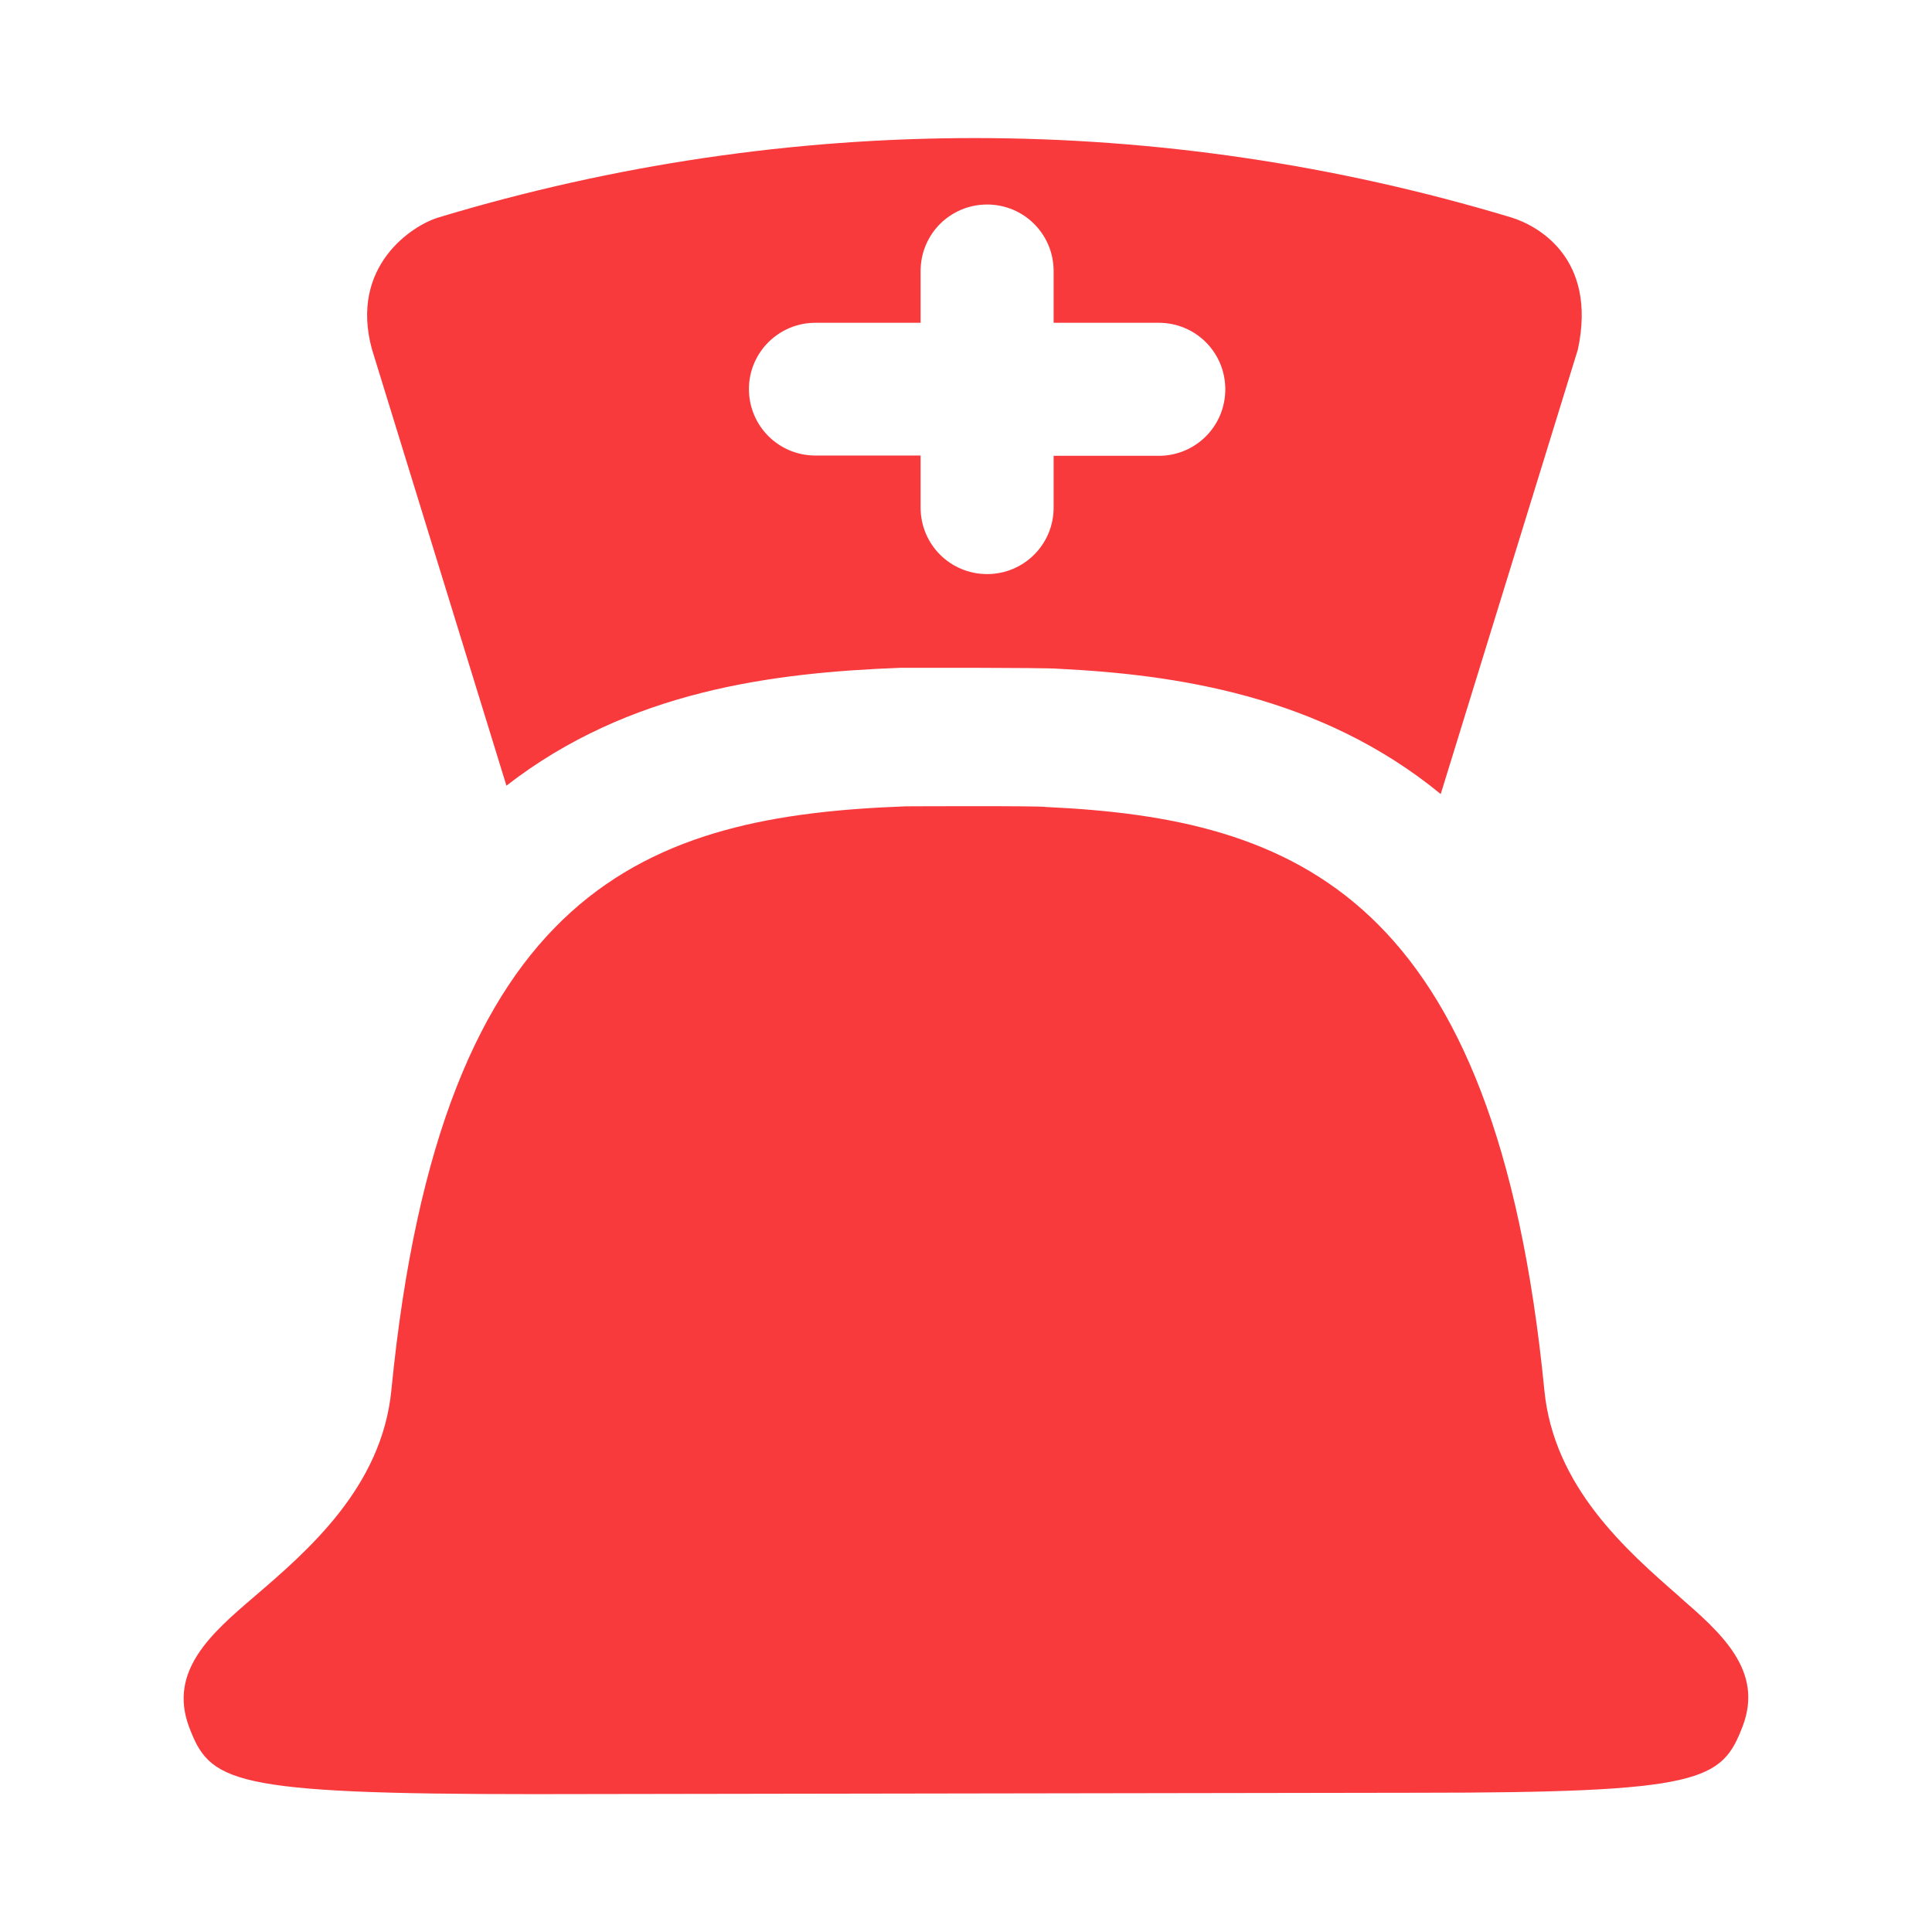
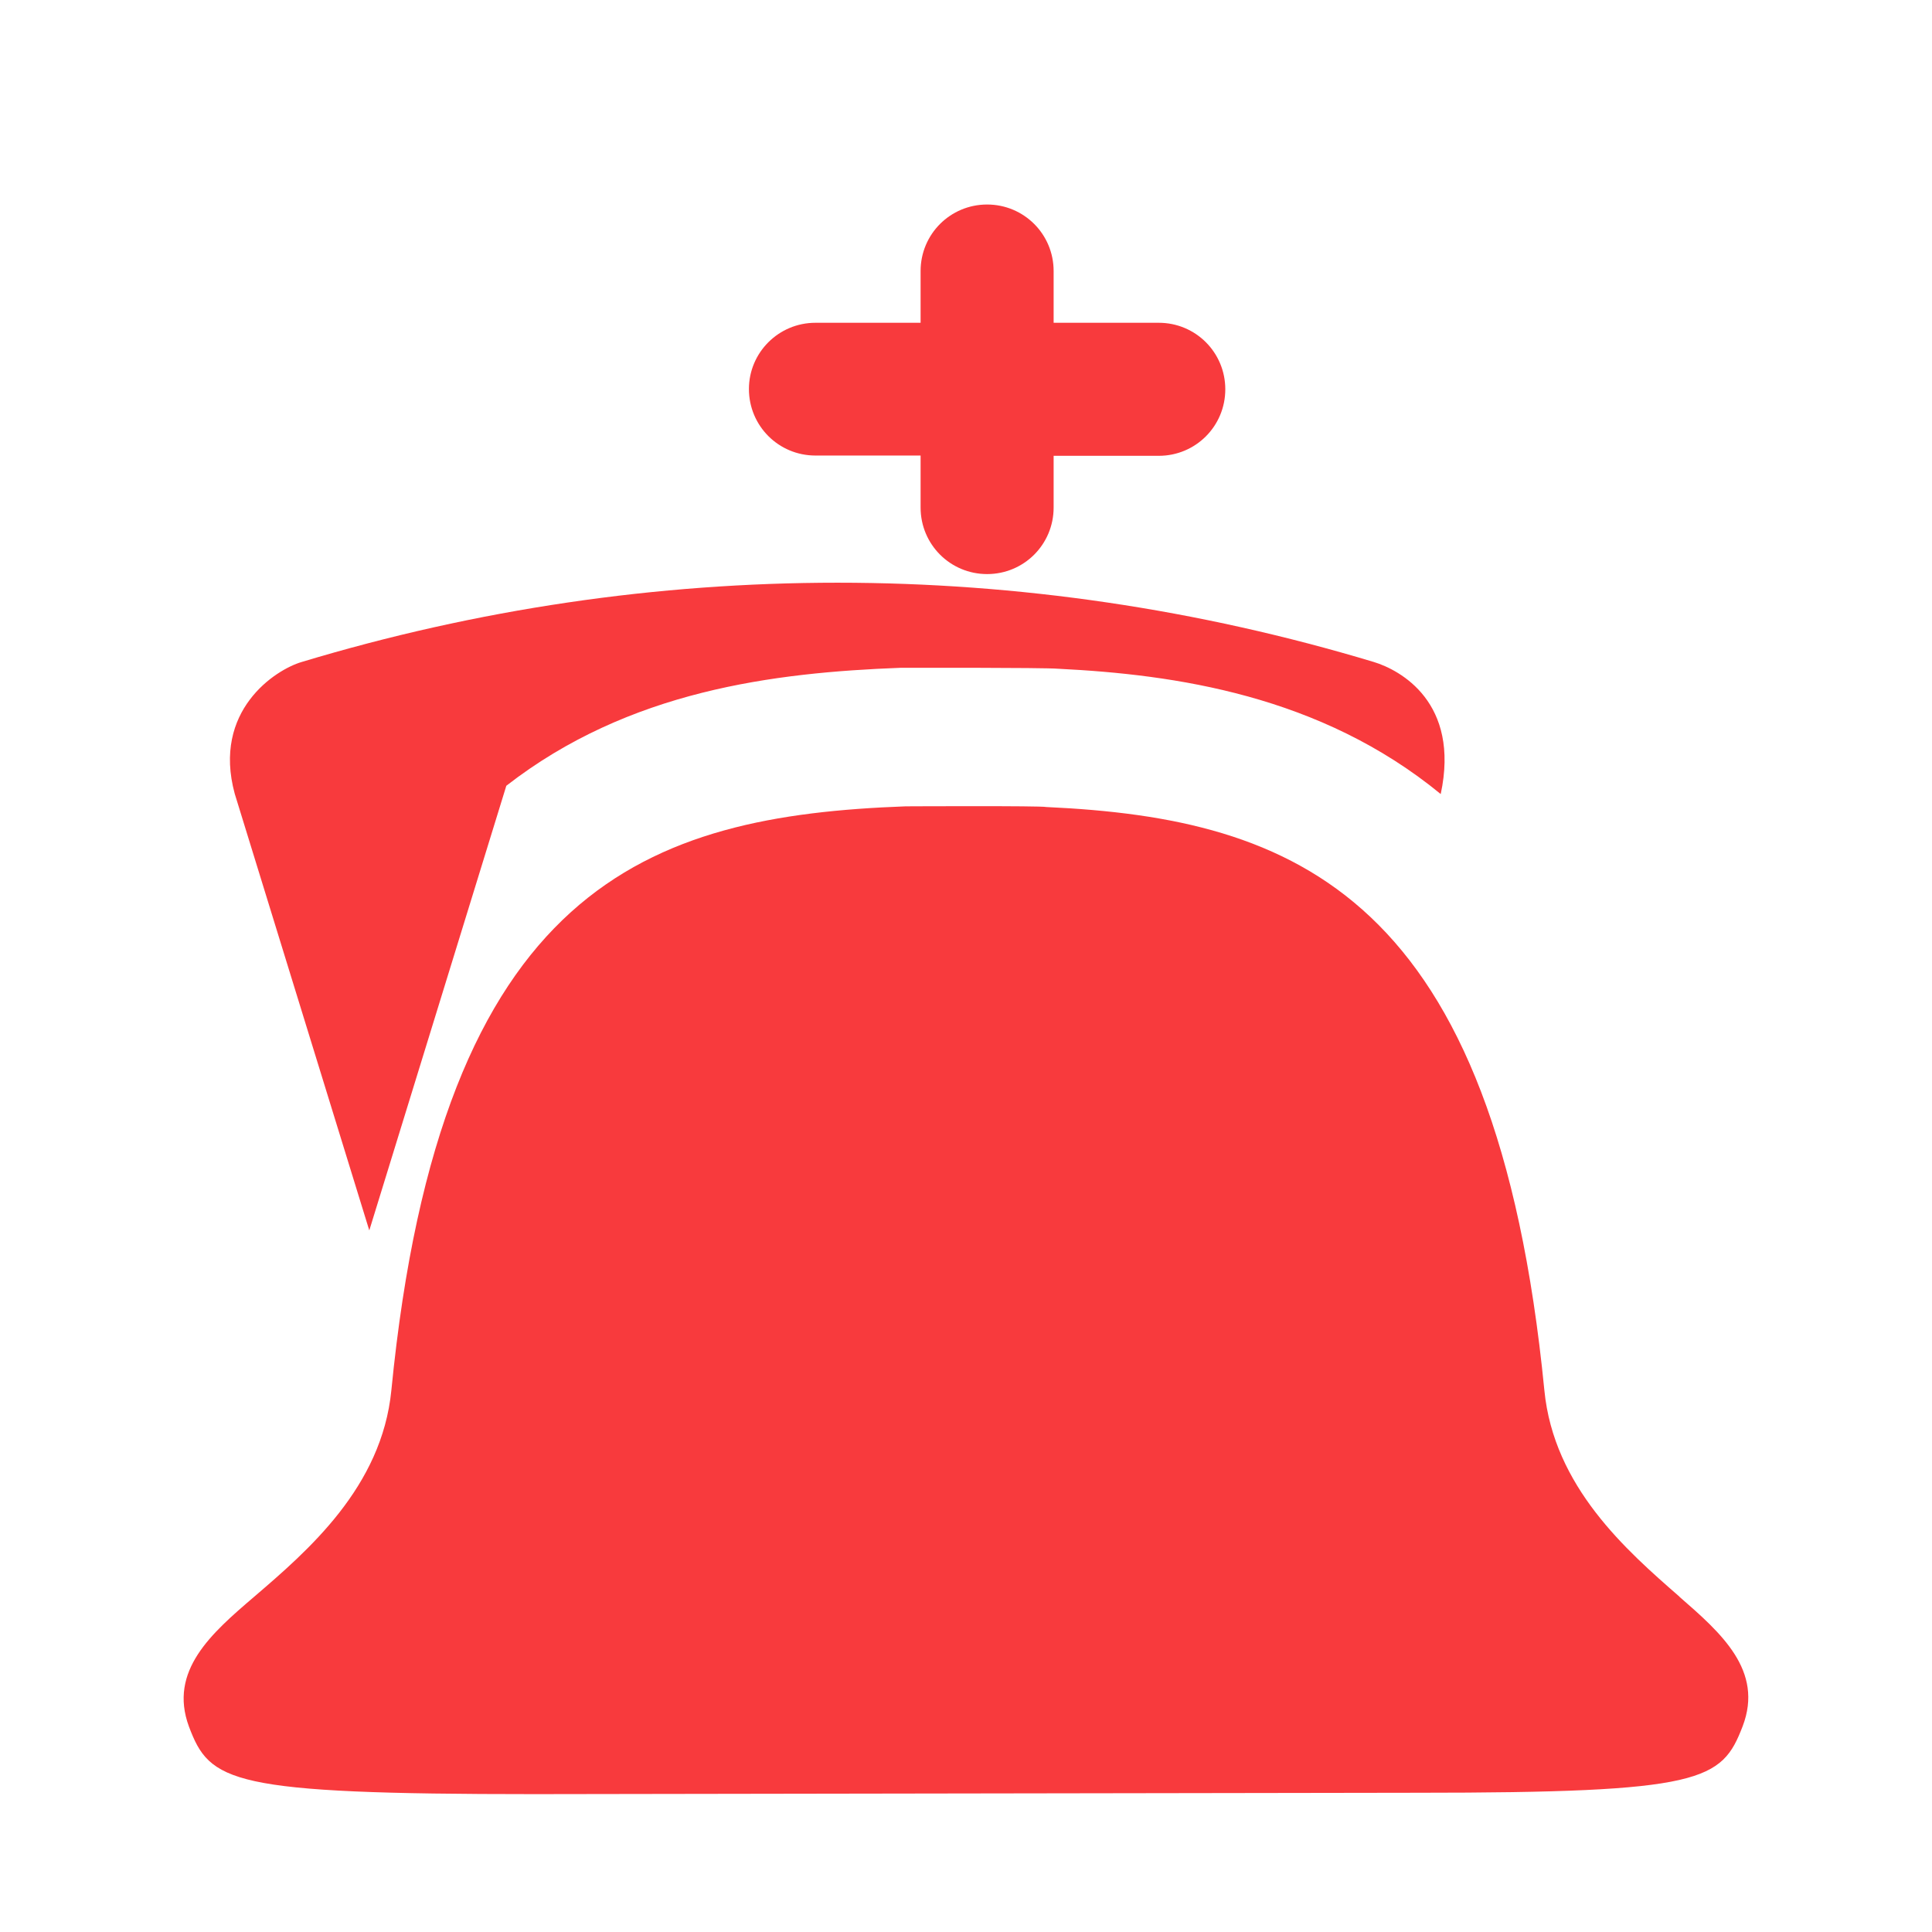
<svg xmlns="http://www.w3.org/2000/svg" fill="#F83A3D" width="64px" height="64px" viewBox="0 0 14 14" aria-hidden="true">
  <g id="SVGRepo_bgCarrier" stroke-width="0" />
  <g id="SVGRepo_tracerCarrier" stroke-linecap="round" stroke-linejoin="round" />
  <g id="SVGRepo_iconCarrier">
-     <path d="m 3.669,5.694 c 0.889,-0.691 1.937,-0.82 2.86,-0.855 0,0 1.036,-0.002 1.139,0.007 0.845,0.042 1.898,0.191 2.772,0.908 l 0.994,-3.222 c 0.142,-0.664 -0.294,-0.899 -0.485,-0.957 -2.544,-0.766 -5.23,-0.766 -7.769,0 -0.191,0.056 -0.649,0.353 -0.485,0.955 l 0.975,3.164 z m 2.24,-3.355 0.762,0 0,-0.375 c 0,-0.267 0.215,-0.482 0.482,-0.482 0.267,0 0.482,0.215 0.482,0.482 l 0,0.375 0.762,0 c 0.267,0 0.482,0.215 0.482,0.482 0,0.267 -0.215,0.482 -0.482,0.482 l -0.762,0 0,0.375 c 0,0.267 -0.215,0.482 -0.482,0.482 -0.267,0 -0.482,-0.215 -0.482,-0.482 l 0,-0.377 -0.762,0 c -0.267,0 -0.482,-0.215 -0.482,-0.482 0,-0.264 0.215,-0.48 0.482,-0.48 z m 6.261,9.231 c -0.384,-0.335 -0.911,-0.796 -0.979,-1.496 C 10.838,6.484 9.389,5.931 7.582,5.848 c -0.039,-0.01 -1.019,-0.005 -1.019,-0.005 -1.861,0.069 -3.367,0.566 -3.727,4.231 -0.069,0.703 -0.605,1.163 -0.997,1.499 -0.306,0.262 -0.619,0.534 -0.47,0.938 0.152,0.404 0.291,0.49 2.505,0.49 0.585,0 5.801,-0.01 6.391,-0.01 2.076,0 2.211,-0.086 2.363,-0.482 0.154,-0.404 -0.157,-0.676 -0.458,-0.938 z" />
+     <path d="m 3.669,5.694 c 0.889,-0.691 1.937,-0.82 2.86,-0.855 0,0 1.036,-0.002 1.139,0.007 0.845,0.042 1.898,0.191 2.772,0.908 c 0.142,-0.664 -0.294,-0.899 -0.485,-0.957 -2.544,-0.766 -5.23,-0.766 -7.769,0 -0.191,0.056 -0.649,0.353 -0.485,0.955 l 0.975,3.164 z m 2.24,-3.355 0.762,0 0,-0.375 c 0,-0.267 0.215,-0.482 0.482,-0.482 0.267,0 0.482,0.215 0.482,0.482 l 0,0.375 0.762,0 c 0.267,0 0.482,0.215 0.482,0.482 0,0.267 -0.215,0.482 -0.482,0.482 l -0.762,0 0,0.375 c 0,0.267 -0.215,0.482 -0.482,0.482 -0.267,0 -0.482,-0.215 -0.482,-0.482 l 0,-0.377 -0.762,0 c -0.267,0 -0.482,-0.215 -0.482,-0.482 0,-0.264 0.215,-0.48 0.482,-0.48 z m 6.261,9.231 c -0.384,-0.335 -0.911,-0.796 -0.979,-1.496 C 10.838,6.484 9.389,5.931 7.582,5.848 c -0.039,-0.01 -1.019,-0.005 -1.019,-0.005 -1.861,0.069 -3.367,0.566 -3.727,4.231 -0.069,0.703 -0.605,1.163 -0.997,1.499 -0.306,0.262 -0.619,0.534 -0.47,0.938 0.152,0.404 0.291,0.49 2.505,0.49 0.585,0 5.801,-0.01 6.391,-0.01 2.076,0 2.211,-0.086 2.363,-0.482 0.154,-0.404 -0.157,-0.676 -0.458,-0.938 z" />
  </g>
</svg>